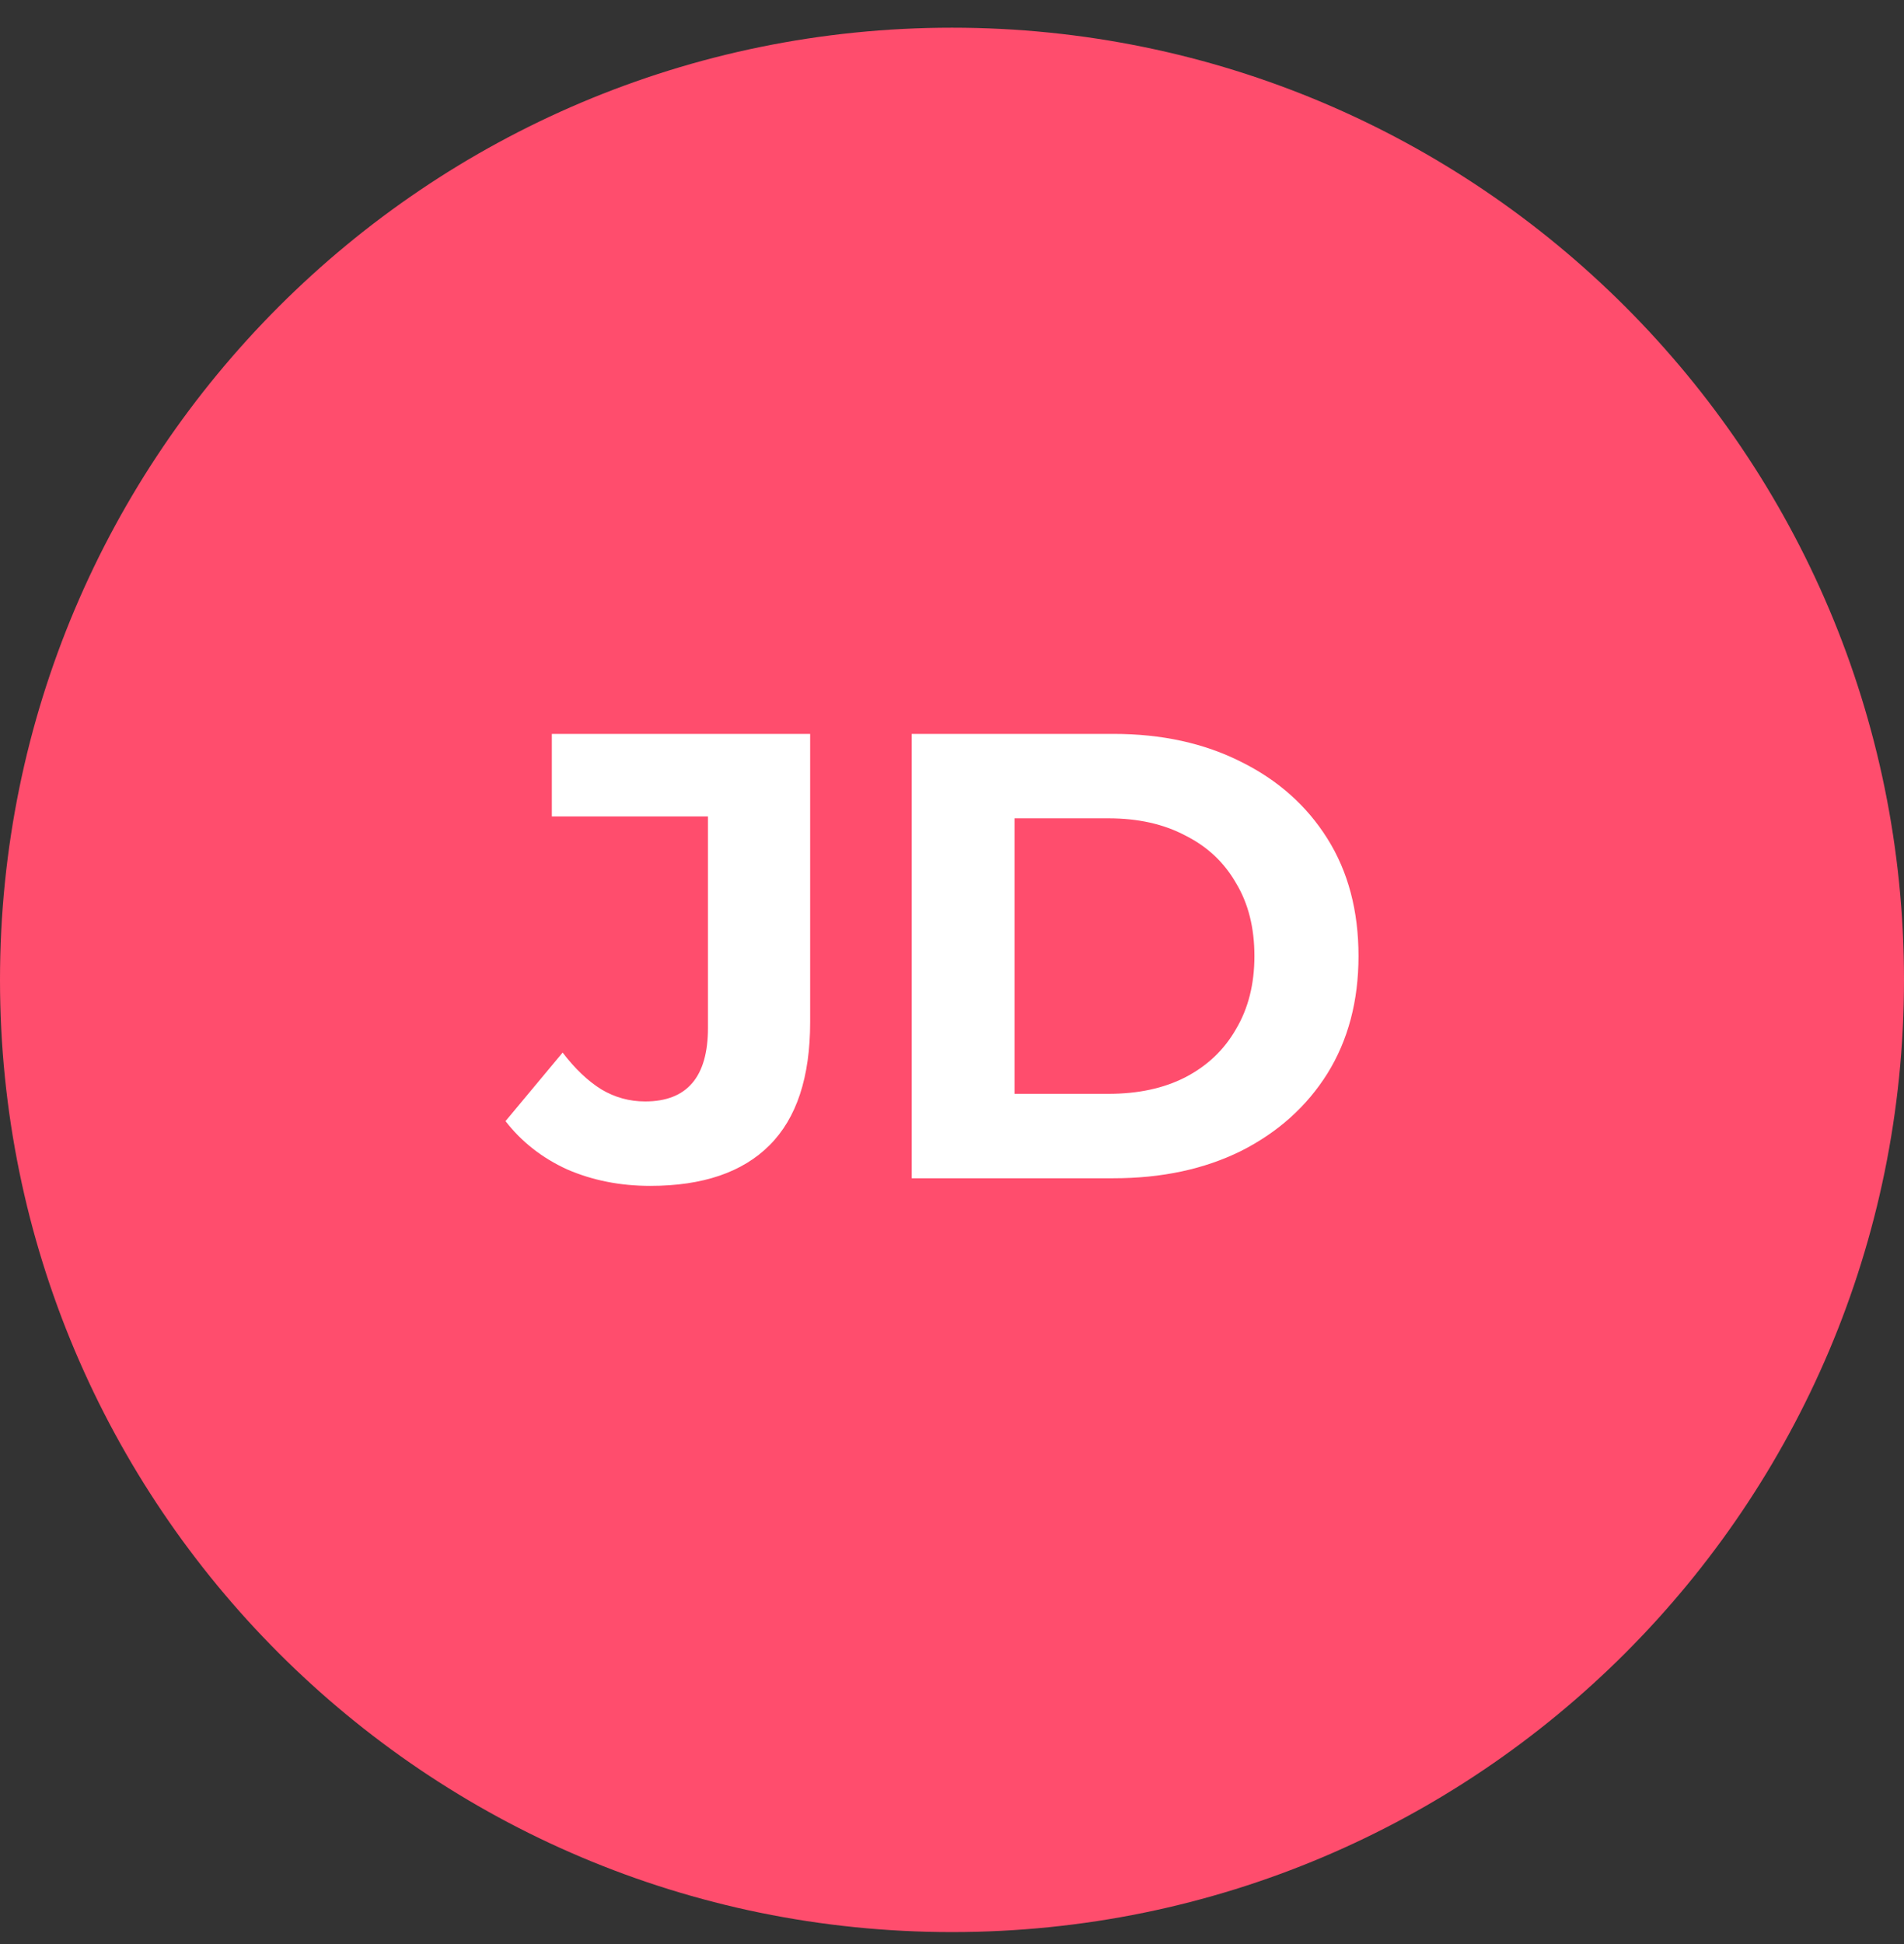
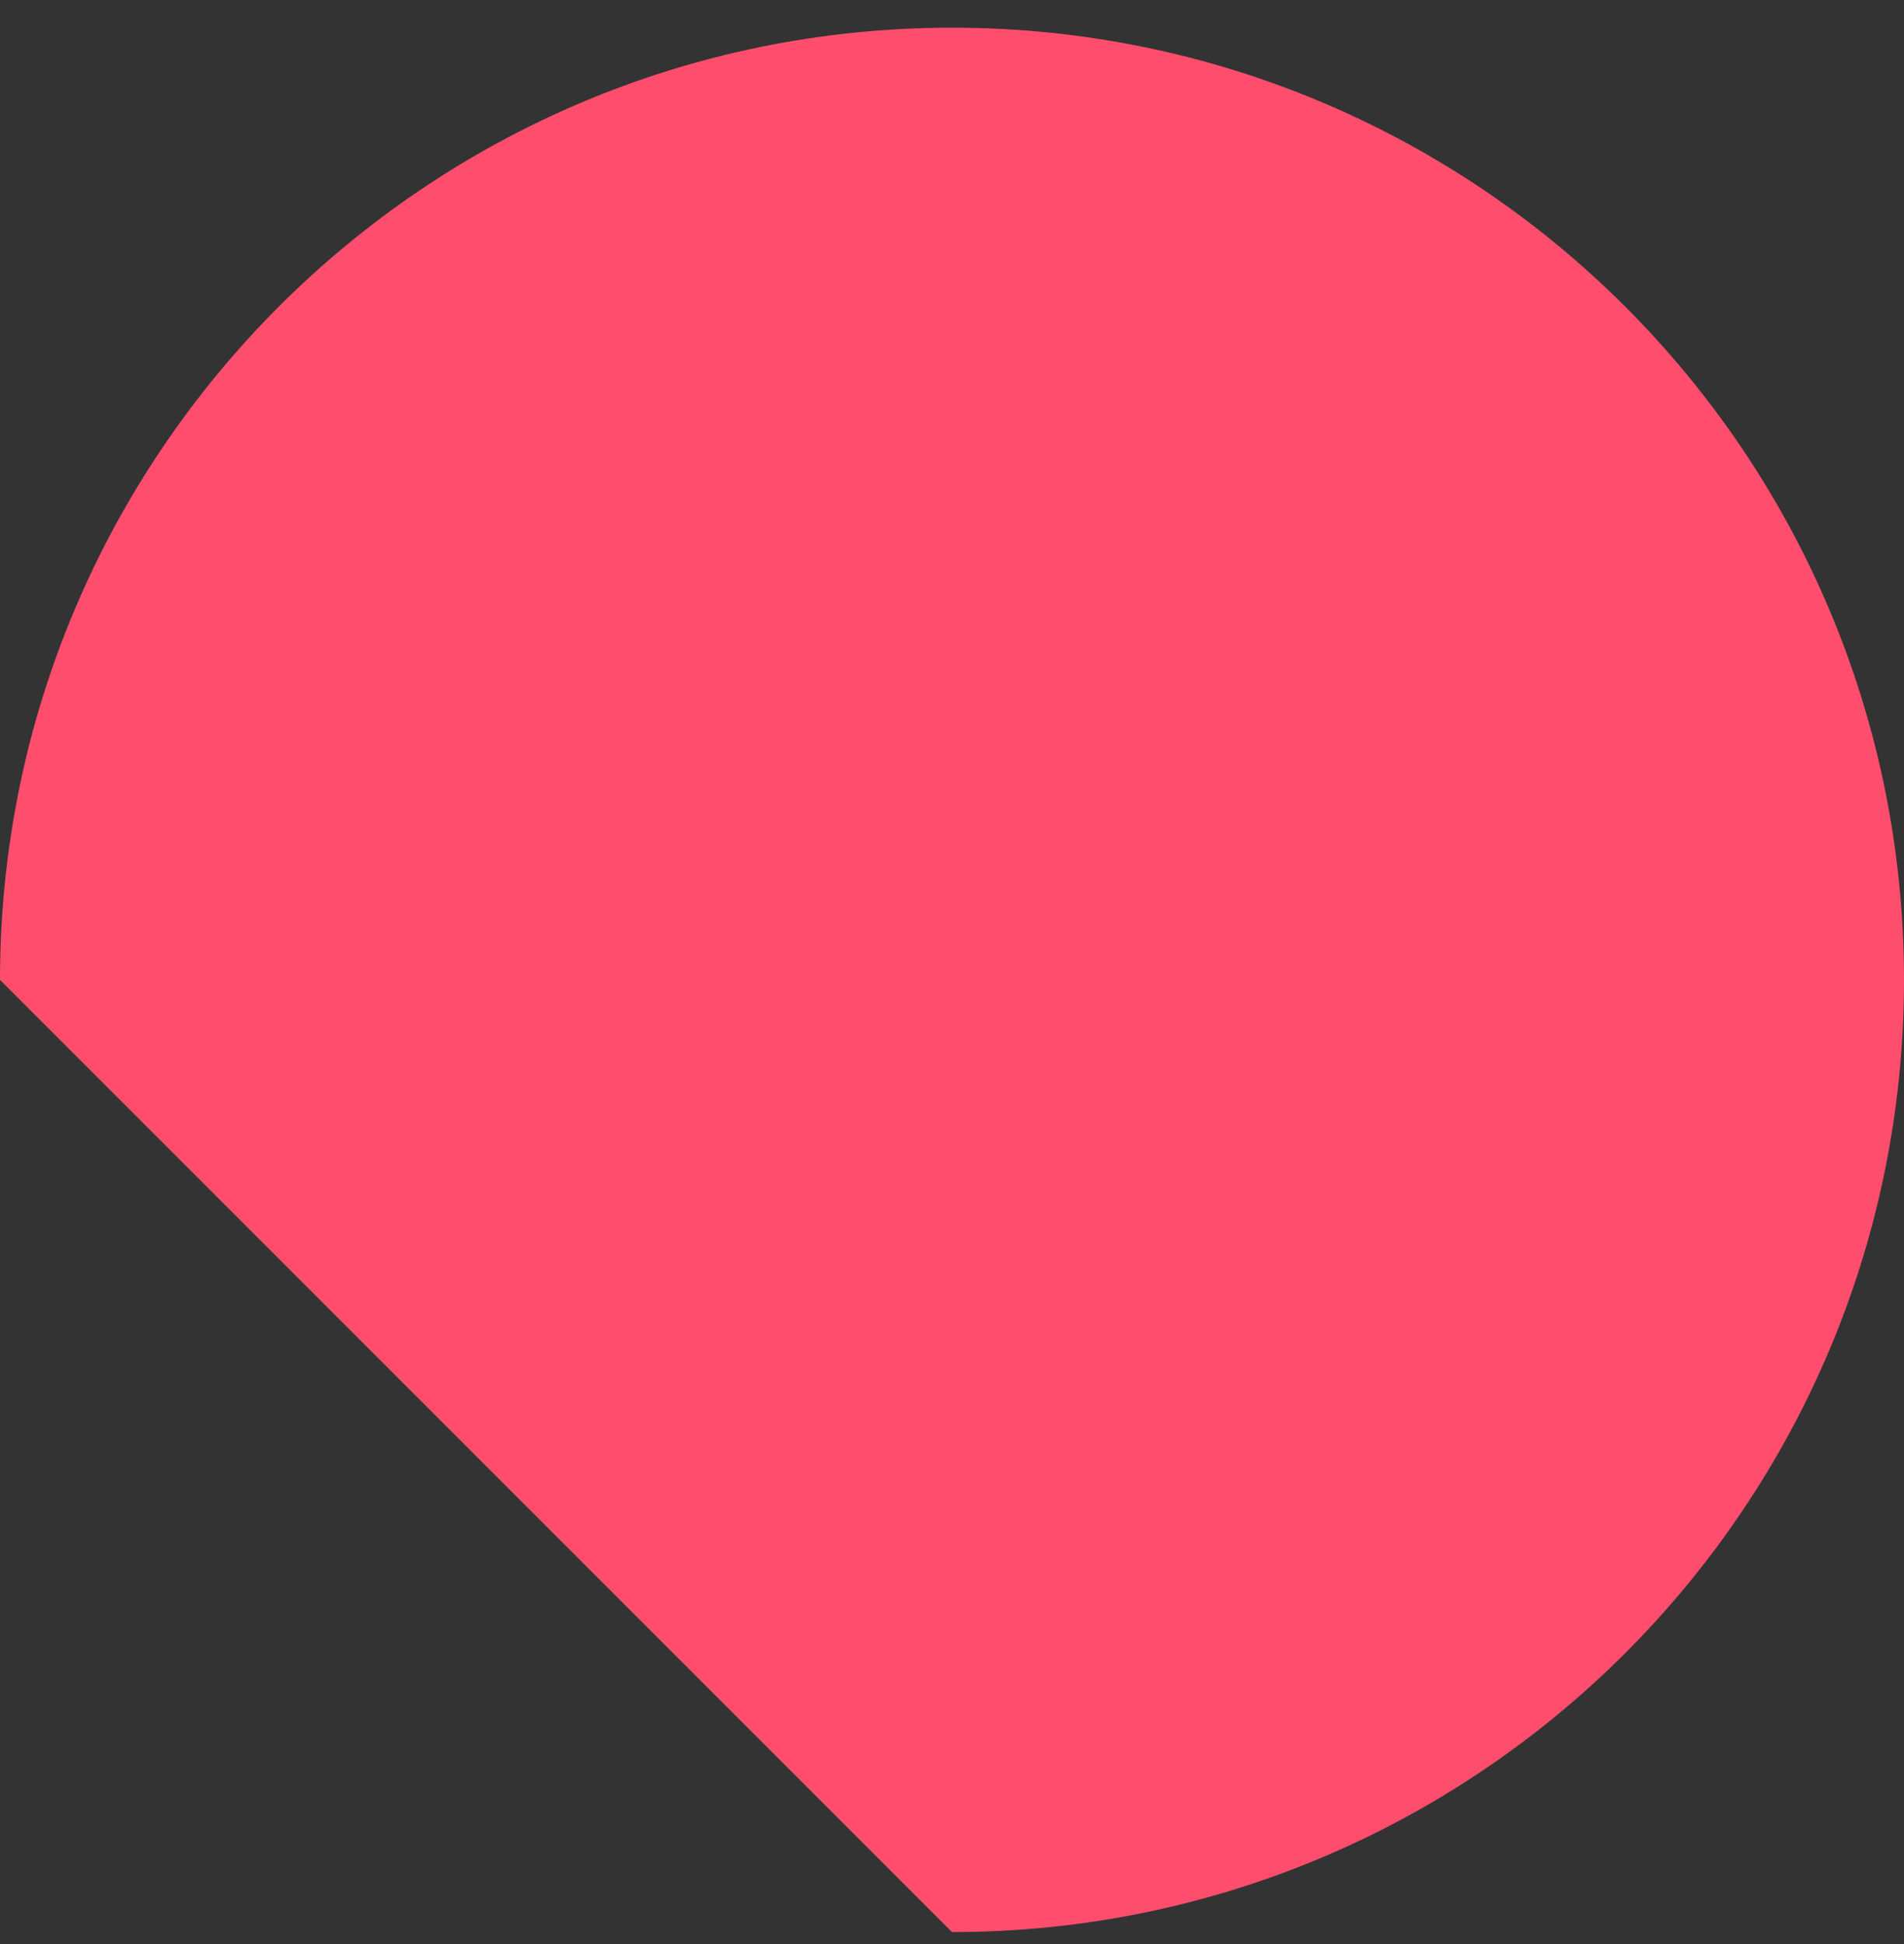
<svg xmlns="http://www.w3.org/2000/svg" width="48" height="49" viewBox="0 0 48 49" fill="none">
  <rect x="0" y="0" width="48" height="49" fill="#333333" stroke="none" />
-   <path d="M0 24.698C0 11.443 10.745 0.698 24 0.698C37.255 0.698 48 11.443 48 24.698C48 37.953 37.255 48.698 24 48.698C10.745 48.698 0 37.953 0 24.698Z" fill="#FF4D6D" />
-   <path d="M16.392 29.89C15.635 29.89 14.936 29.752 14.296 29.474C13.667 29.186 13.149 28.781 12.744 28.258L14.184 26.53C14.493 26.936 14.819 27.245 15.16 27.458C15.501 27.661 15.869 27.762 16.264 27.762C17.32 27.762 17.848 27.144 17.848 25.906V20.578H13.912V18.498H20.424V25.762C20.424 27.149 20.083 28.184 19.4 28.866C18.717 29.549 17.715 29.89 16.392 29.89ZM22.984 29.698V18.498H28.072C29.288 18.498 30.36 18.733 31.288 19.202C32.216 19.661 32.942 20.306 33.464 21.138C33.987 21.97 34.248 22.957 34.248 24.098C34.248 25.229 33.987 26.216 33.464 27.058C32.942 27.89 32.216 28.541 31.288 29.01C30.36 29.469 29.288 29.698 28.072 29.698H22.984ZM25.576 27.57H27.944C28.691 27.57 29.336 27.432 29.88 27.154C30.435 26.866 30.862 26.461 31.16 25.938C31.47 25.416 31.624 24.802 31.624 24.098C31.624 23.384 31.47 22.77 31.16 22.258C30.862 21.736 30.435 21.336 29.88 21.058C29.336 20.77 28.691 20.626 27.944 20.626H25.576V27.57Z" fill="white" />
+   <path d="M0 24.698C0 11.443 10.745 0.698 24 0.698C37.255 0.698 48 11.443 48 24.698C48 37.953 37.255 48.698 24 48.698Z" fill="#FF4D6D" />
</svg>